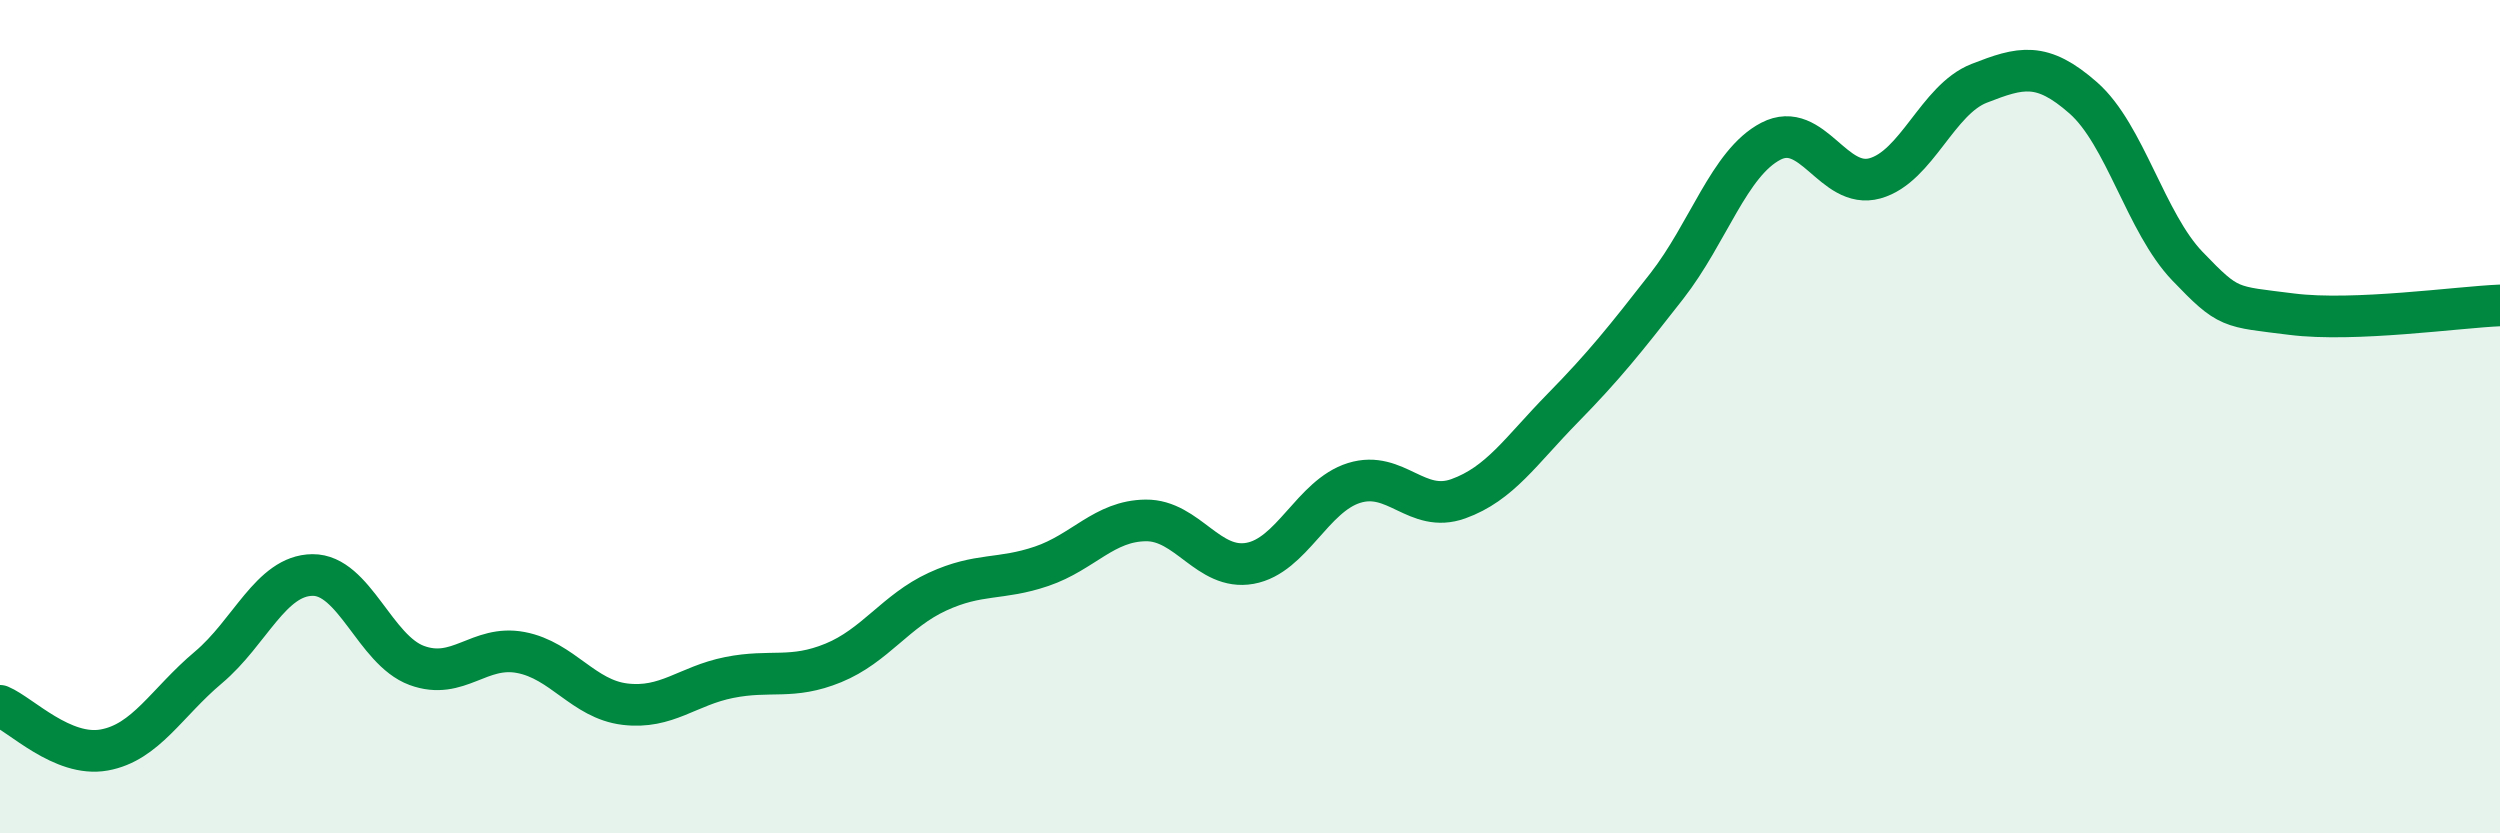
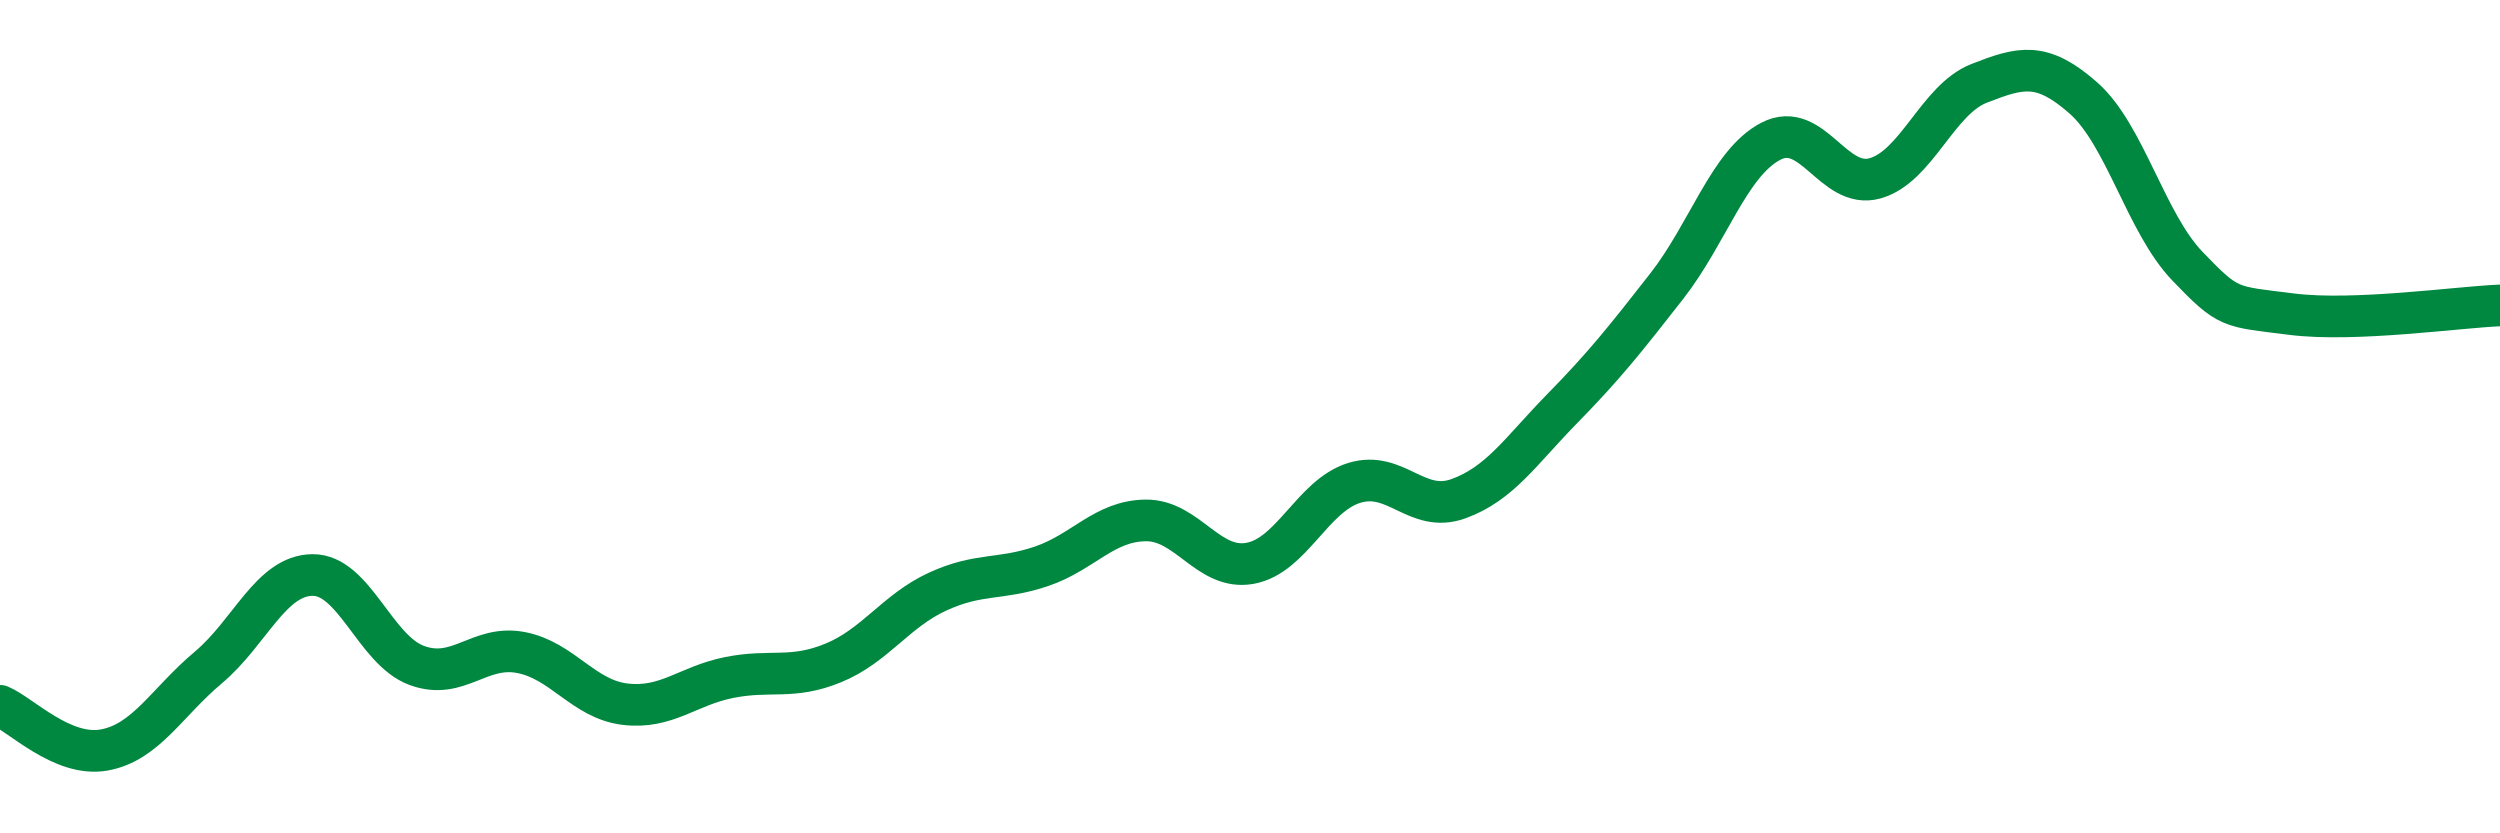
<svg xmlns="http://www.w3.org/2000/svg" width="60" height="20" viewBox="0 0 60 20">
-   <path d="M 0,16.94 C 0.5,17.15 1.5,18.18 2.5,18 C 3.5,17.82 4,16.86 5,16.02 C 6,15.18 6.5,13.81 7.5,13.8 C 8.5,13.79 9,15.6 10,15.97 C 11,16.34 11.5,15.47 12.5,15.66 C 13.5,15.85 14,16.78 15,16.9 C 16,17.02 16.5,16.46 17.5,16.26 C 18.5,16.06 19,16.32 20,15.91 C 21,15.5 21.5,14.66 22.5,14.2 C 23.5,13.74 24,13.93 25,13.59 C 26,13.25 26.5,12.5 27.5,12.49 C 28.5,12.48 29,13.7 30,13.52 C 31,13.34 31.5,11.9 32.5,11.59 C 33.5,11.28 34,12.33 35,11.97 C 36,11.61 36.5,10.82 37.5,9.8 C 38.5,8.78 39,8.15 40,6.87 C 41,5.59 41.5,3.91 42.5,3.39 C 43.5,2.87 44,4.56 45,4.28 C 46,4 46.5,2.39 47.5,2 C 48.5,1.61 49,1.47 50,2.35 C 51,3.23 51.5,5.35 52.5,6.39 C 53.5,7.43 53.5,7.35 55,7.54 C 56.5,7.73 59,7.37 60,7.33L60 20L0 20Z" fill="#008740" opacity="0.1" stroke-linecap="round" stroke-linejoin="round" />
  <path d="M 0,16.94 C 0.5,17.15 1.5,18.18 2.5,18 C 3.5,17.82 4,16.86 5,16.02 C 6,15.18 6.5,13.81 7.5,13.8 C 8.5,13.79 9,15.6 10,15.97 C 11,16.34 11.5,15.47 12.5,15.66 C 13.5,15.85 14,16.78 15,16.9 C 16,17.02 16.5,16.46 17.5,16.26 C 18.5,16.06 19,16.32 20,15.91 C 21,15.5 21.5,14.66 22.5,14.2 C 23.5,13.74 24,13.93 25,13.59 C 26,13.25 26.5,12.5 27.5,12.49 C 28.5,12.48 29,13.7 30,13.52 C 31,13.34 31.5,11.9 32.5,11.59 C 33.5,11.28 34,12.33 35,11.97 C 36,11.61 36.5,10.82 37.5,9.8 C 38.5,8.78 39,8.15 40,6.87 C 41,5.59 41.5,3.91 42.5,3.39 C 43.5,2.87 44,4.56 45,4.28 C 46,4 46.5,2.39 47.5,2 C 48.5,1.61 49,1.47 50,2.35 C 51,3.23 51.5,5.35 52.5,6.39 C 53.5,7.43 53.5,7.35 55,7.54 C 56.5,7.73 59,7.37 60,7.33" stroke="#008740" stroke-width="1" fill="none" stroke-linecap="round" stroke-linejoin="round" />
</svg>